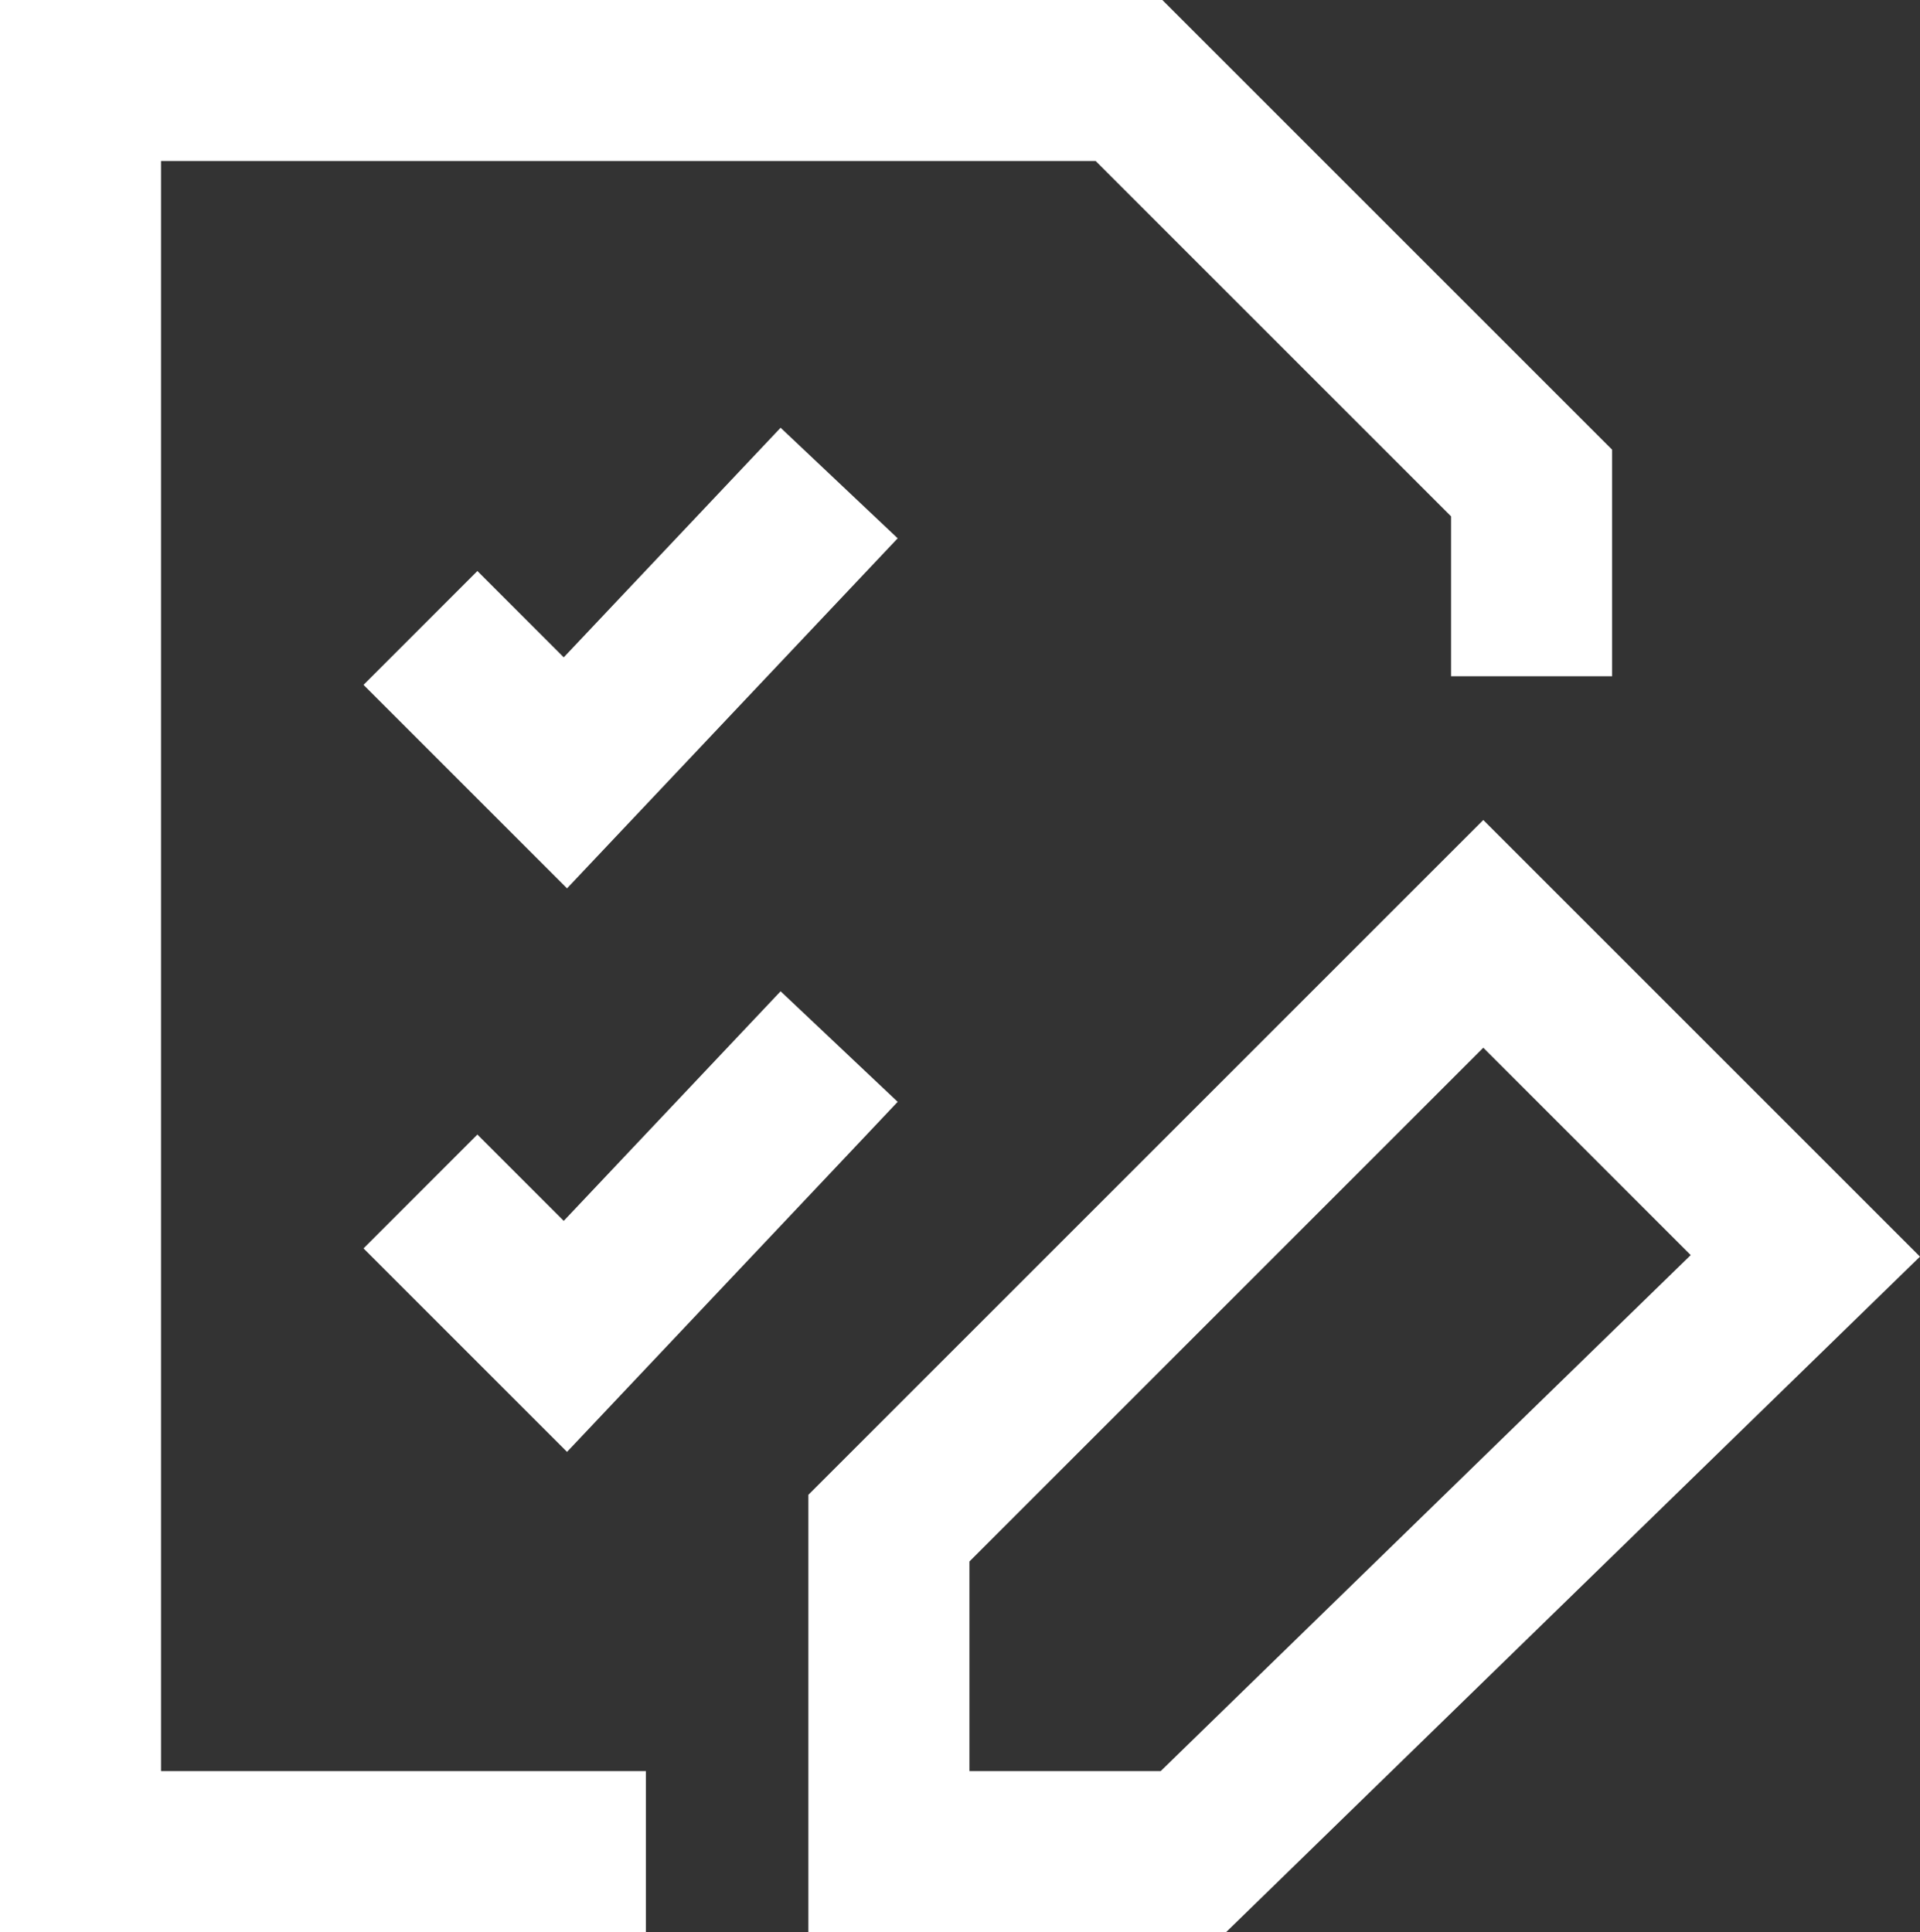
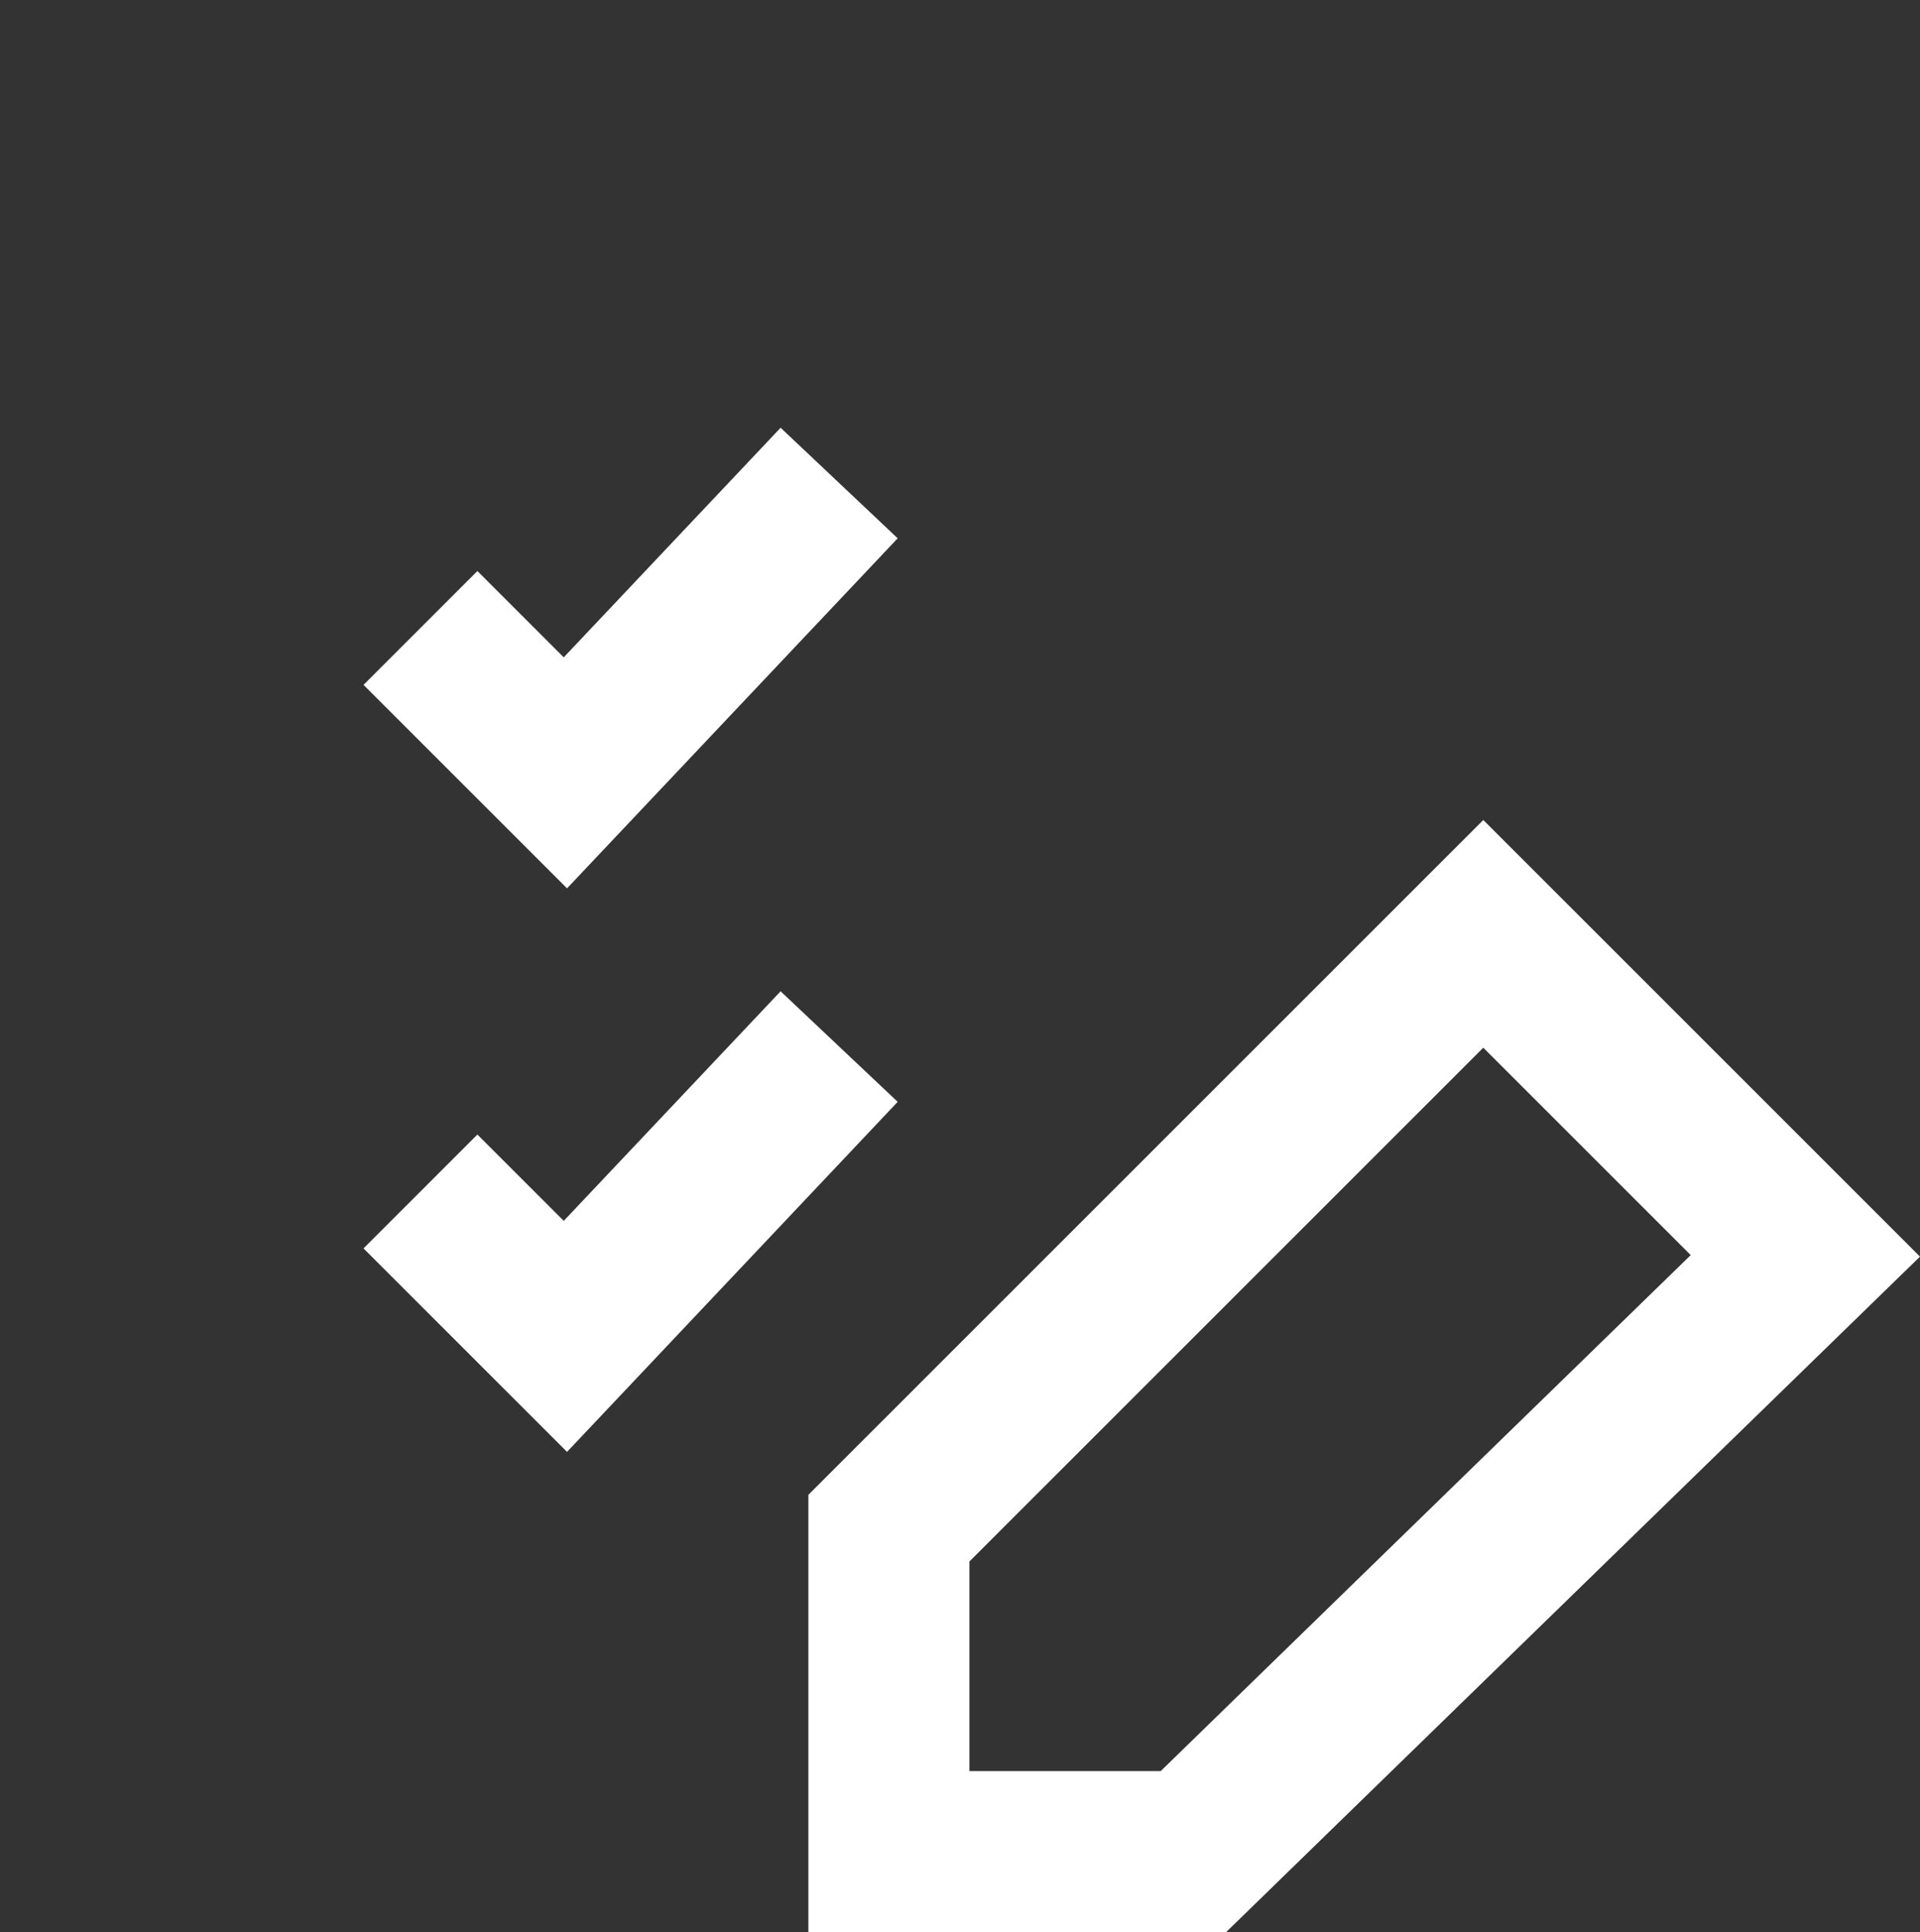
<svg xmlns="http://www.w3.org/2000/svg" id="Calque_1" version="1.1" viewBox="0 0 119.23 120">
  <rect x="0" y="0" width="119.23" height="120" fill="#333333" stroke="none" />
  <defs>
    <style>
      .st0 {
        fill: none;
        stroke: #fff;
        stroke-miterlimit: 10;
        stroke-width: 10px;
      }
    </style>
  </defs>
-   <polyline class="st0" points="40.11 115 5 115 5 5 70.11 5 95.11 30 95.11 42" />
  <polyline class="st0" points="26.11 39 35.11 48 52.11 30" />
  <polyline class="st0" points="26.11 74 35.11 83 52.11 65" />
  <polygon class="st0" points="92.11 58 112.11 78 74.11 115 55.2 115 55.2 94.91 92.11 58" />
</svg>